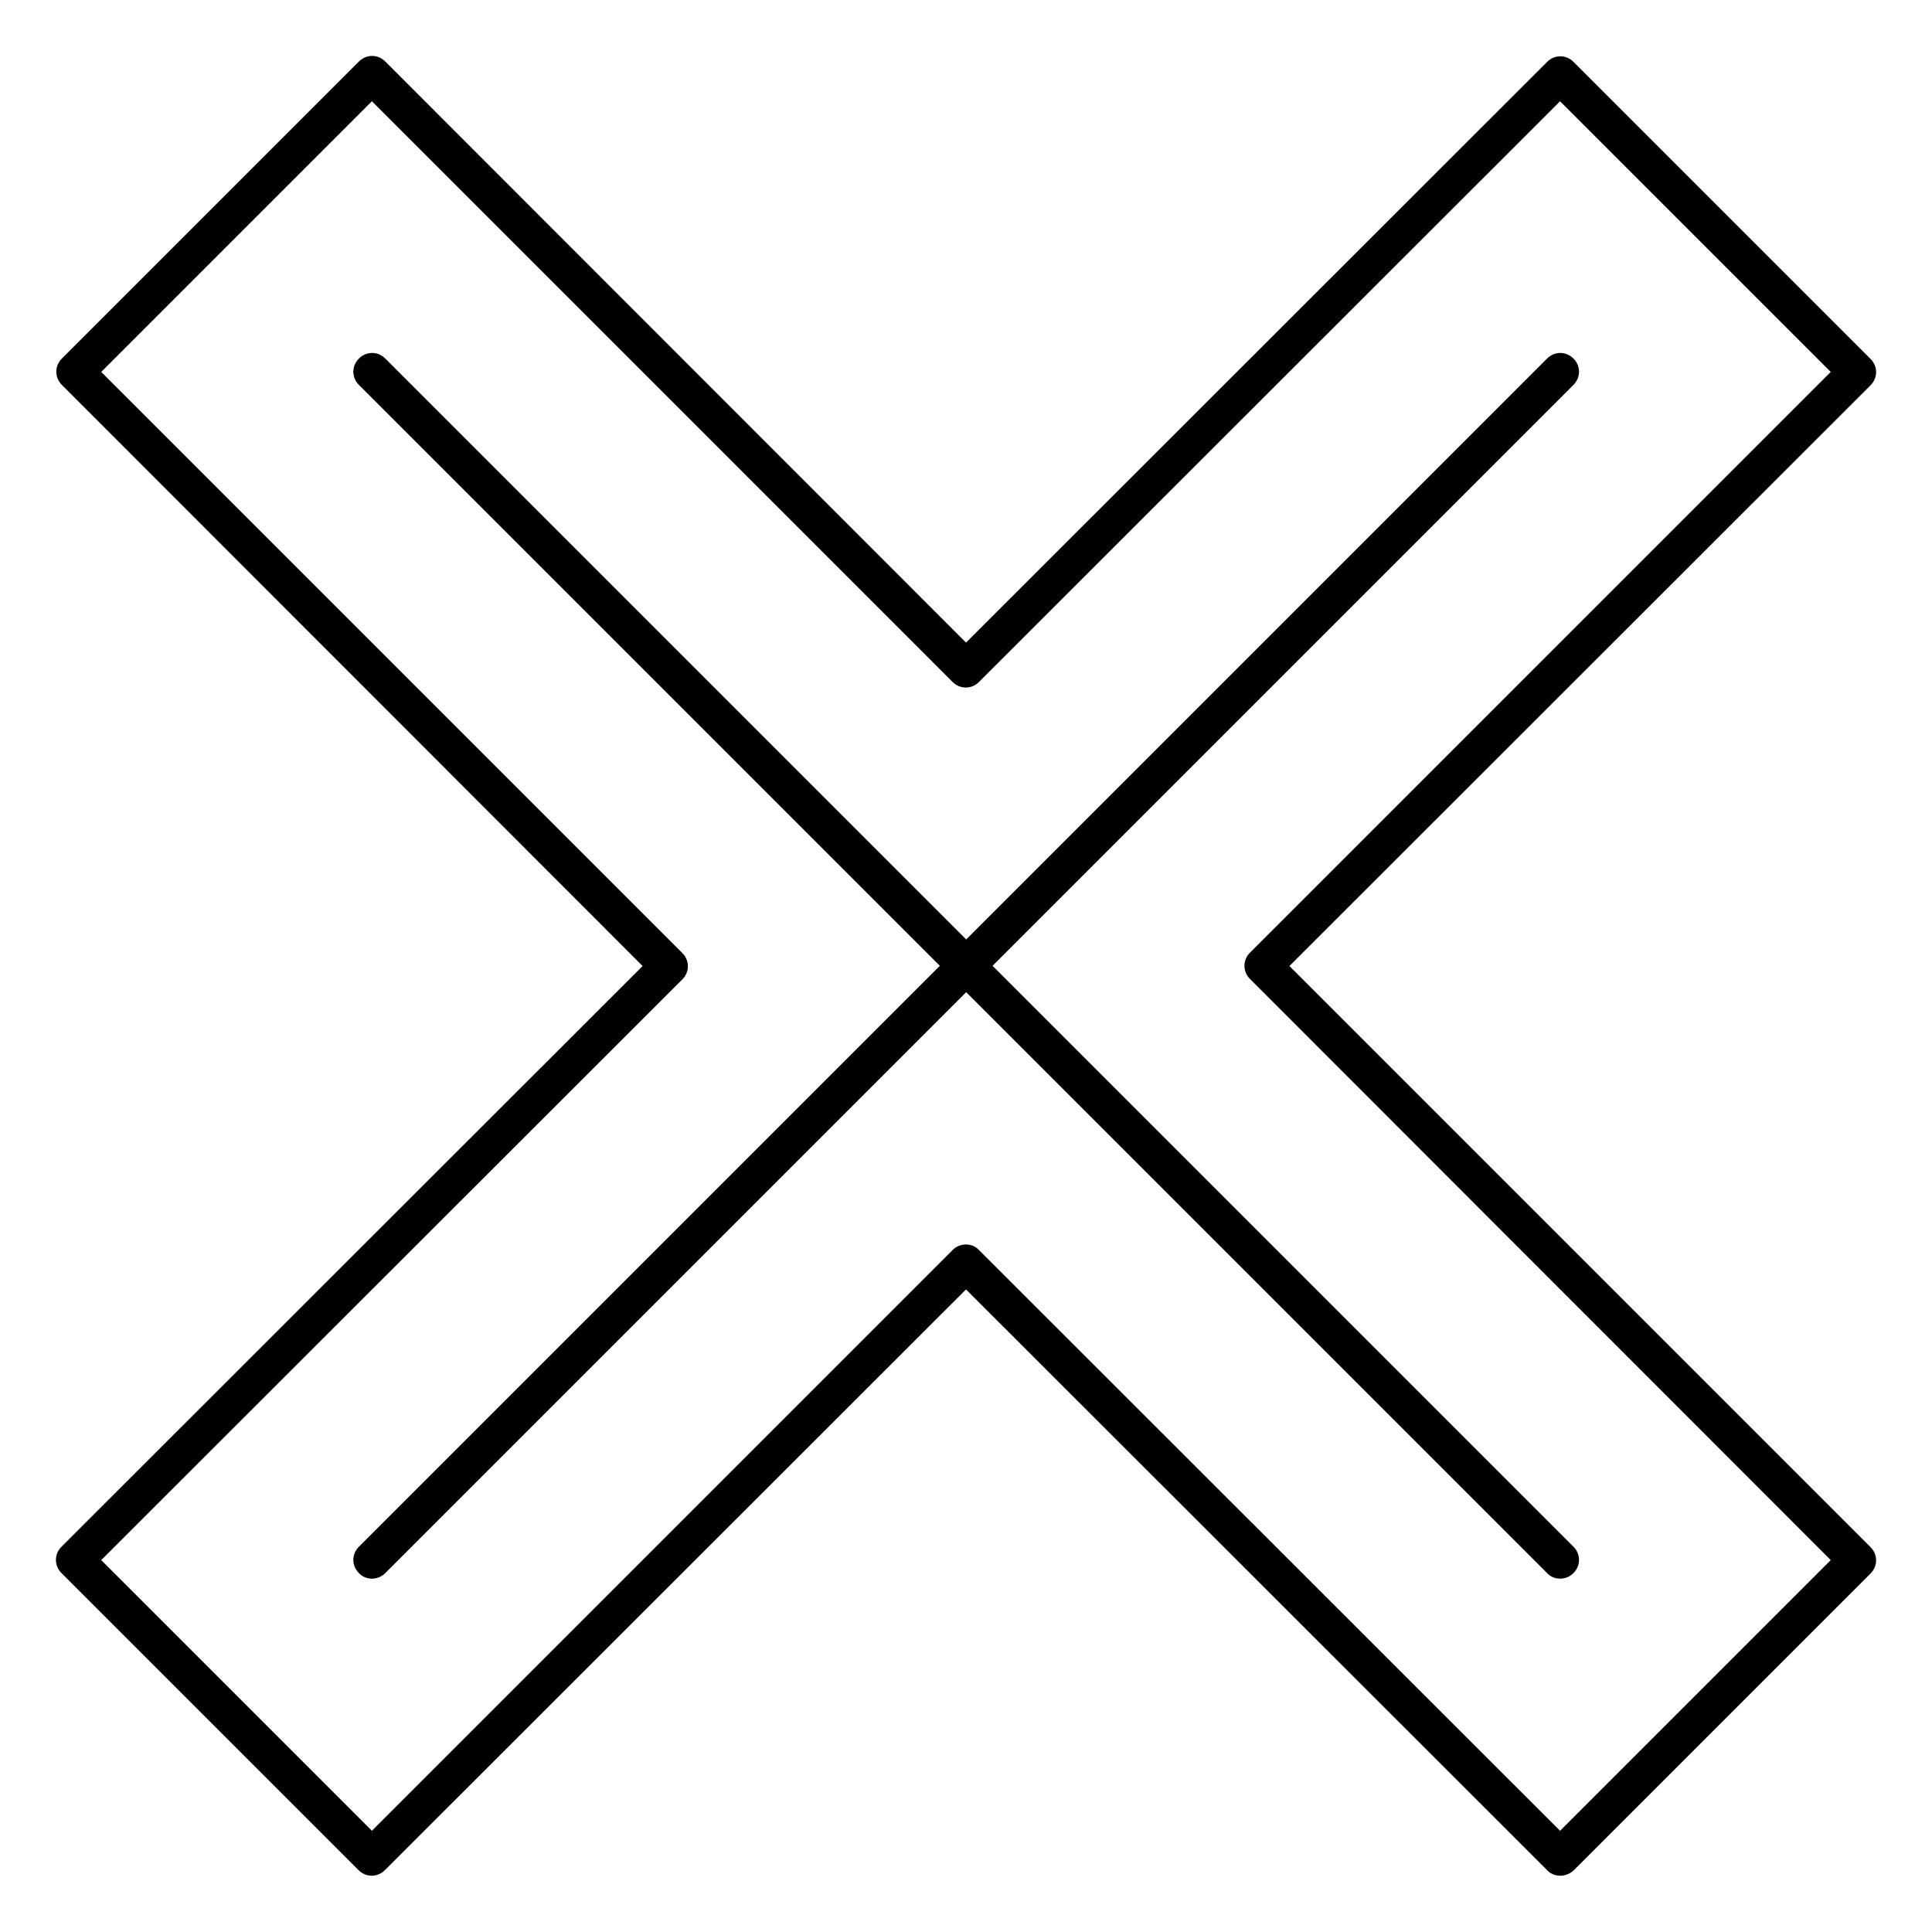
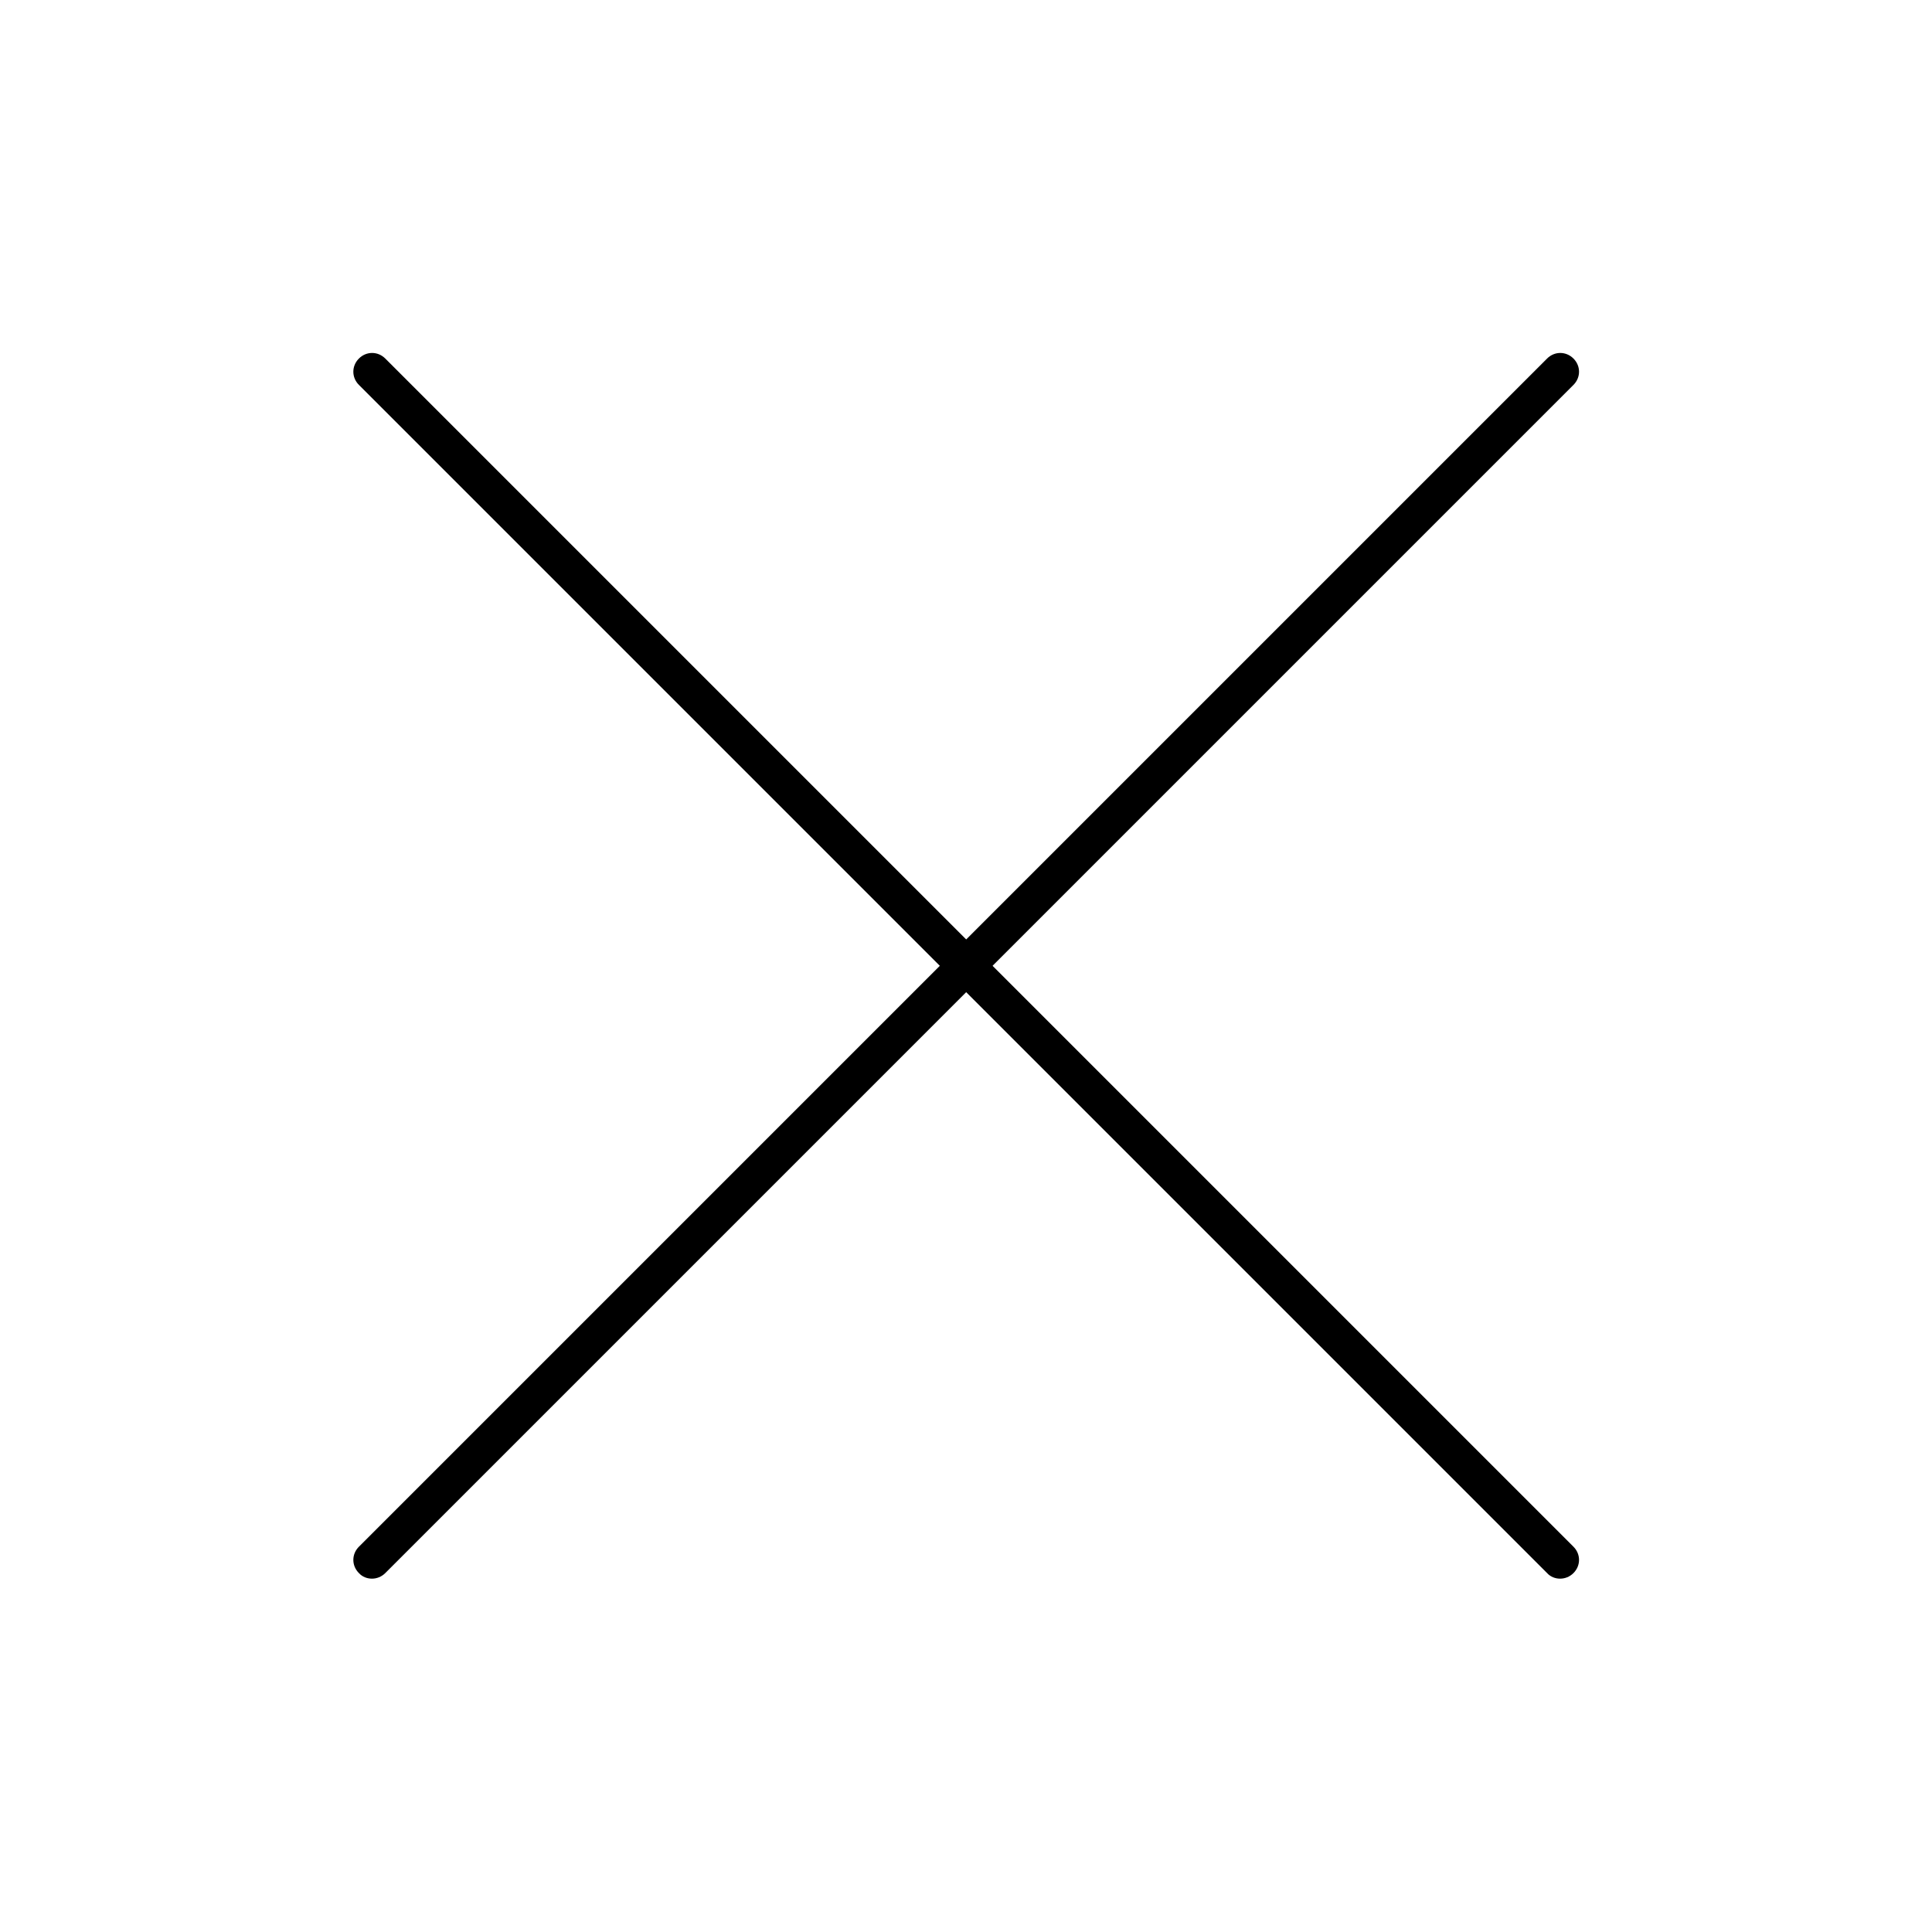
<svg xmlns="http://www.w3.org/2000/svg" fill="#000000" width="800px" height="800px" version="1.1" viewBox="144 144 512 512">
  <g>
-     <path d="m557.44 641.08c-1.277 0-2.559-0.492-3.445-1.477l-153.99-153.89-154 153.89c-1.969 1.969-5.019 1.969-6.988 0l-78.719-78.719c-1.969-1.969-1.969-5.019 0-6.988l154-153.89-153.9-154c-1.969-1.969-1.969-5.019 0-6.988l78.719-78.719c1.969-1.969 5.019-1.969 6.988 0l153.9 154 154-153.9c1.969-1.969 5.019-1.969 6.988 0l78.719 78.719c1.969 1.969 1.969 5.019 0 6.988l-154 153.9 154 154c1.969 1.969 1.969 5.019 0 6.988l-78.719 78.719c-0.988 0.883-2.266 1.375-3.547 1.375zm-157.44-167.28c1.277 0 2.559 0.492 3.445 1.477l153.99 153.9 71.734-71.734-153.9-154c-1.969-1.969-1.969-5.019 0-6.988l153.9-153.89-71.734-71.734-154 153.9c-1.969 1.969-5.019 1.969-6.988 0l-153.89-153.9-71.734 71.734 154 154c1.969 1.969 1.969 5.019 0 6.988l-154 153.89 71.734 71.734 154-154c0.887-0.887 2.164-1.379 3.445-1.379z" />
    <path d="m557.44 562.36c-1.277 0-2.559-0.492-3.445-1.477l-314.88-314.88c-1.969-1.969-1.969-5.019 0-6.988s5.019-1.969 6.988 0l314.88 314.88c1.969 1.969 1.969 5.019 0 6.988-0.984 0.984-2.262 1.477-3.543 1.477z" />
    <path d="m242.56 562.36c-1.277 0-2.559-0.492-3.445-1.477-1.969-1.969-1.969-5.019 0-6.988l314.88-314.88c1.969-1.969 5.019-1.969 6.988 0s1.969 5.019 0 6.988l-314.88 314.88c-0.984 0.984-2.266 1.477-3.543 1.477z" />
  </g>
</svg>